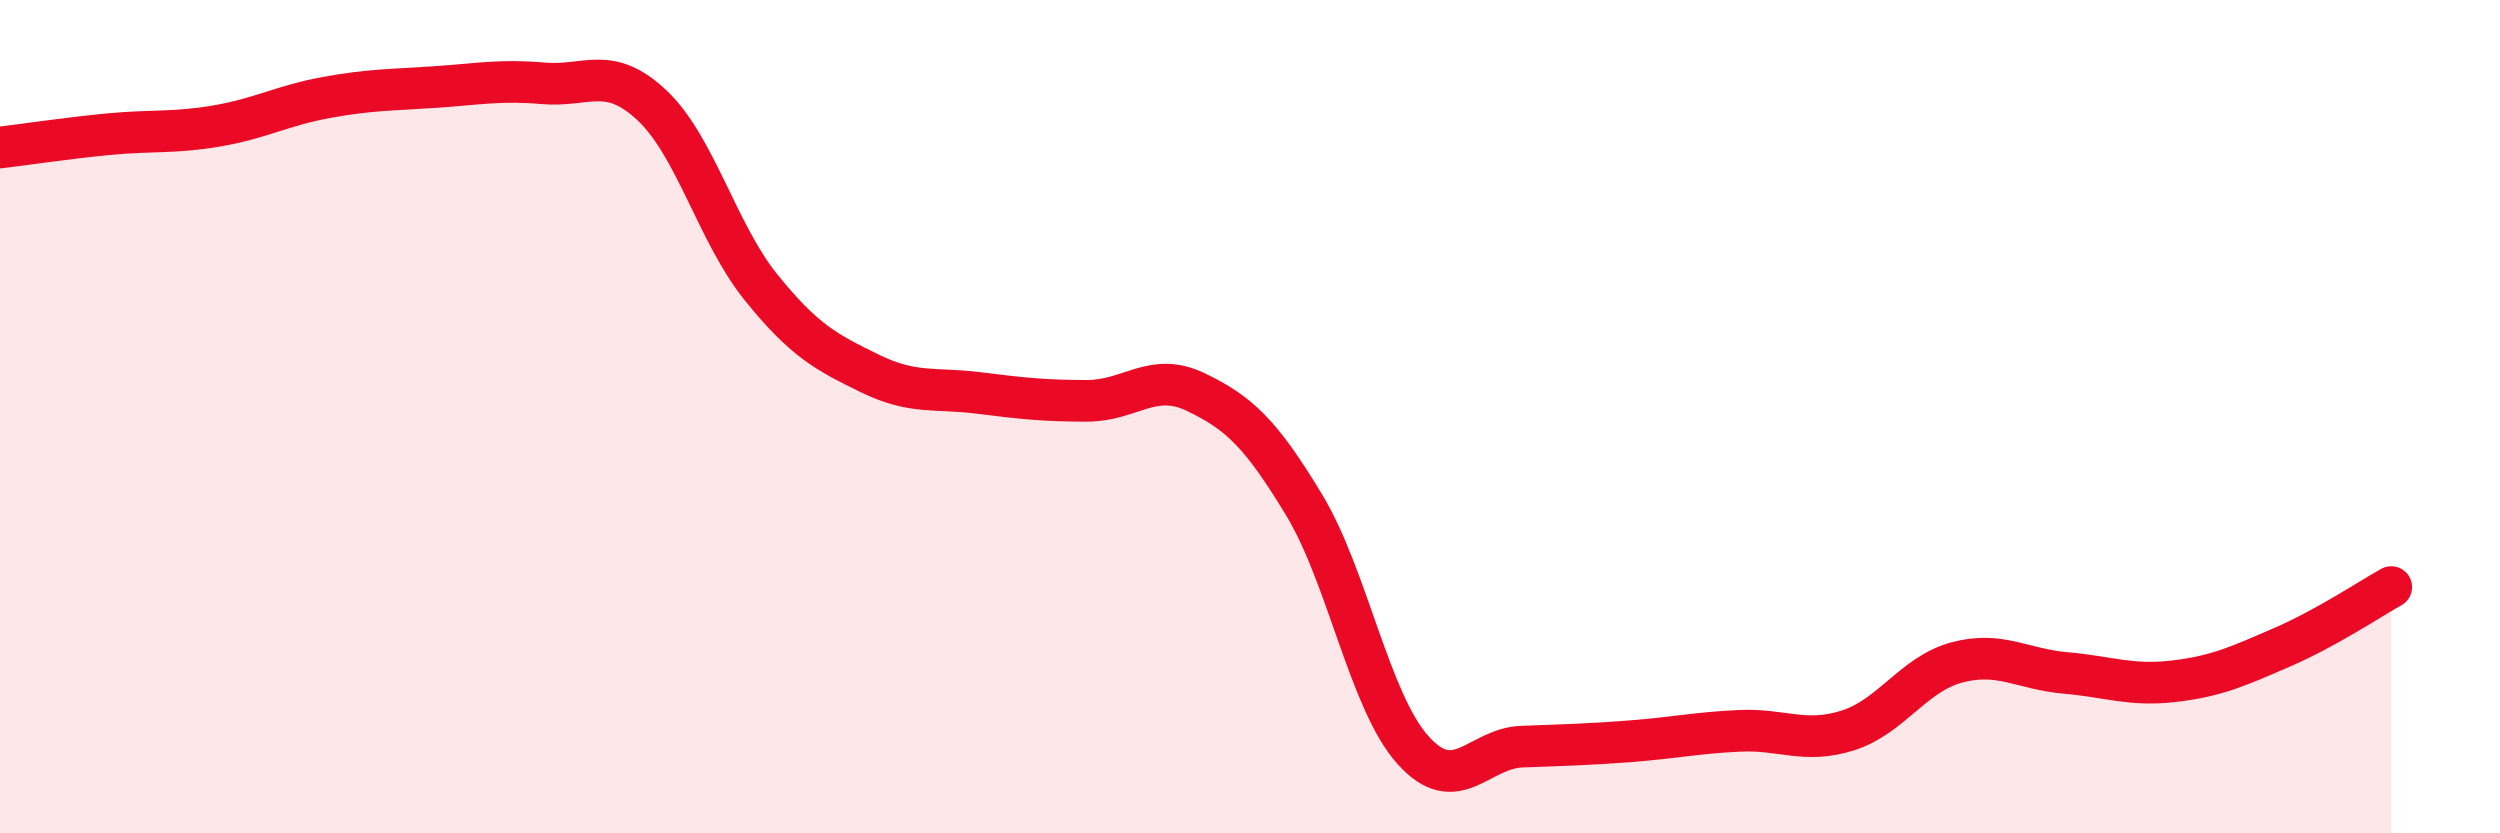
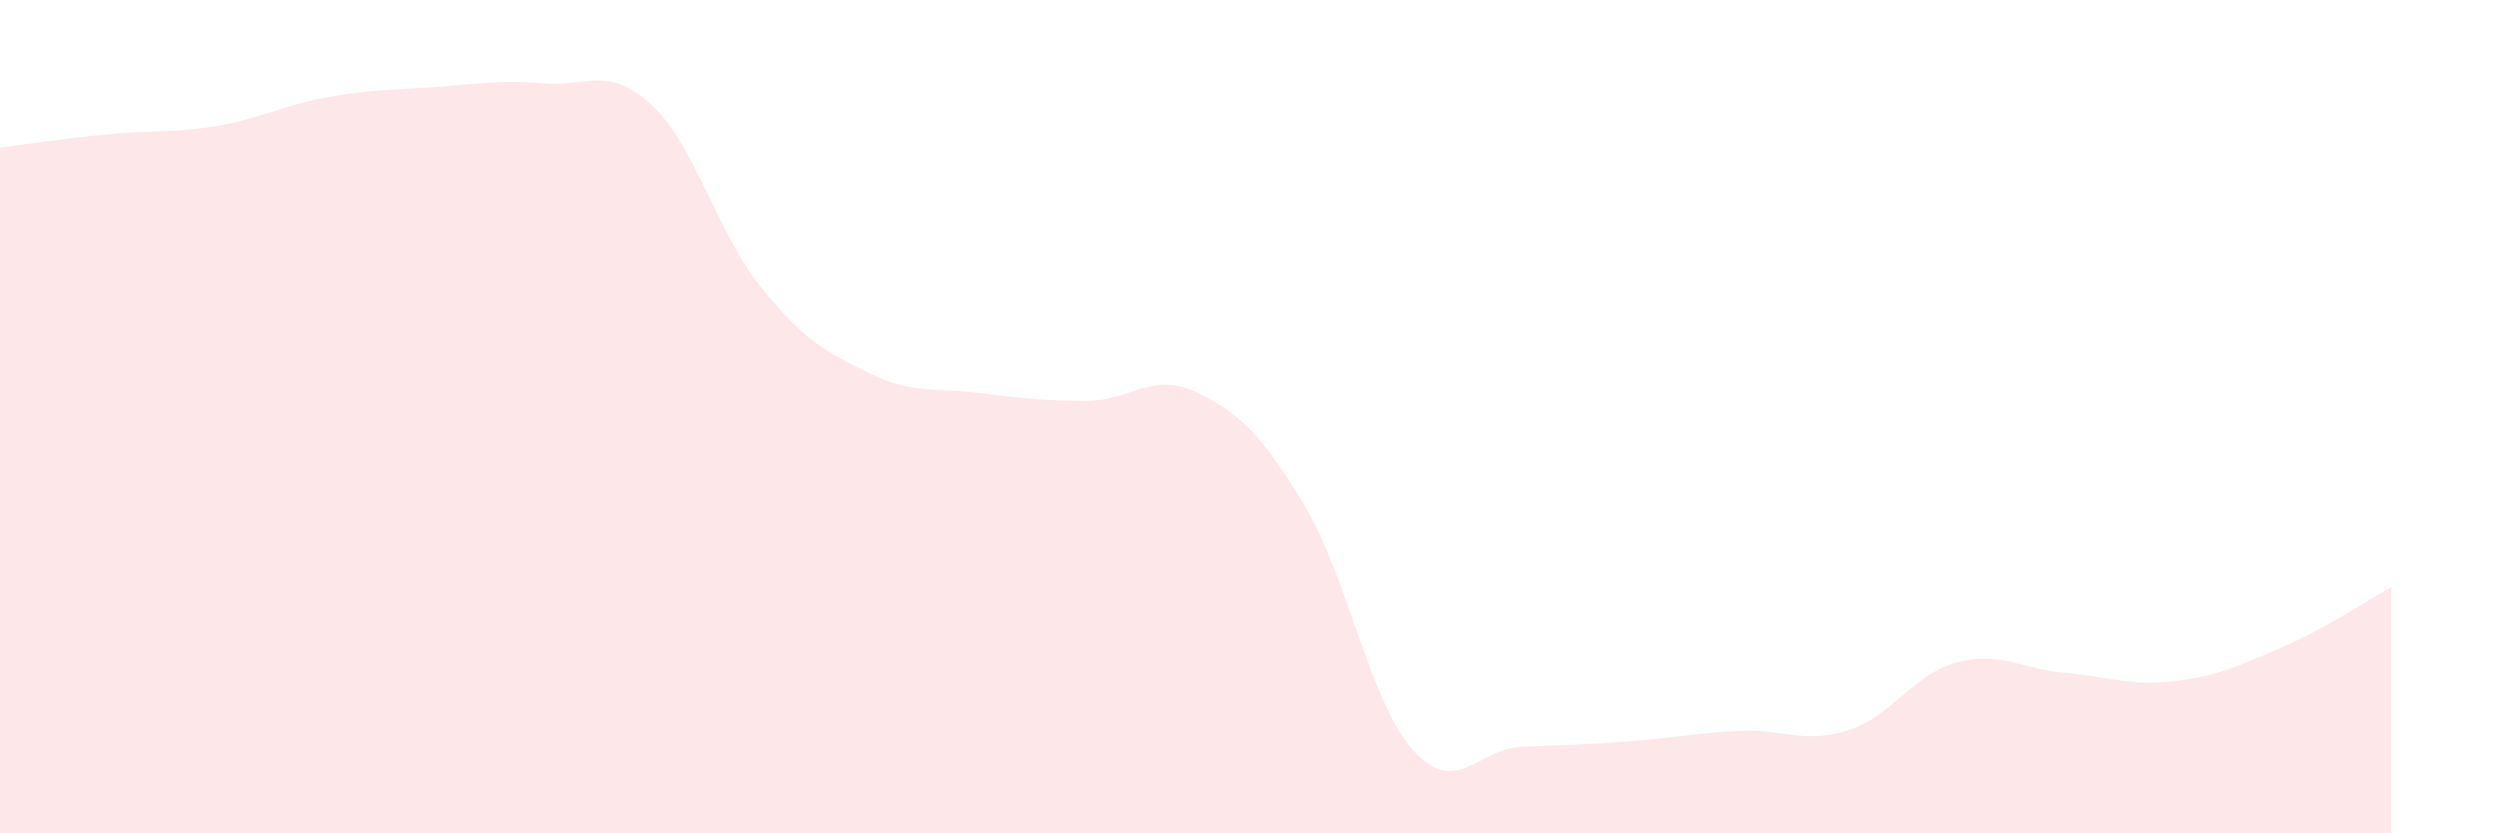
<svg xmlns="http://www.w3.org/2000/svg" width="60" height="20" viewBox="0 0 60 20">
  <path d="M 0,3.54 C 0.52,3.48 1.57,3.32 2.61,3.22 C 3.65,3.12 4.18,3.2 5.22,3.02 C 6.26,2.84 6.79,2.53 7.83,2.34 C 8.87,2.15 9.39,2.16 10.43,2.09 C 11.47,2.02 12,1.91 13.04,2 C 14.08,2.09 14.61,1.55 15.65,2.53 C 16.69,3.51 17.22,5.6 18.26,6.89 C 19.3,8.18 19.83,8.45 20.87,8.96 C 21.91,9.47 22.44,9.3 23.48,9.43 C 24.52,9.56 25.05,9.62 26.09,9.62 C 27.13,9.62 27.66,8.91 28.7,9.41 C 29.74,9.91 30.26,10.4 31.3,12.12 C 32.34,13.84 32.87,16.84 33.91,18 C 34.95,19.16 35.48,17.96 36.52,17.92 C 37.56,17.88 38.09,17.87 39.13,17.79 C 40.17,17.71 40.7,17.59 41.74,17.54 C 42.78,17.49 43.31,17.86 44.35,17.53 C 45.39,17.2 45.92,16.18 46.96,15.9 C 48,15.62 48.53,16.06 49.57,16.15 C 50.61,16.24 51.13,16.47 52.17,16.35 C 53.21,16.23 53.74,15.98 54.78,15.53 C 55.82,15.08 56.87,14.38 57.39,14.09L57.39 20L0 20Z" fill="#EB0A25" opacity="0.1" stroke-linecap="round" stroke-linejoin="round" />
-   <path d="M 0,3.54 C 0.52,3.48 1.57,3.32 2.61,3.22 C 3.65,3.12 4.18,3.2 5.22,3.02 C 6.26,2.84 6.79,2.53 7.83,2.34 C 8.87,2.15 9.39,2.16 10.43,2.09 C 11.47,2.02 12,1.91 13.04,2 C 14.08,2.09 14.61,1.55 15.65,2.53 C 16.69,3.51 17.22,5.6 18.26,6.89 C 19.3,8.18 19.83,8.45 20.87,8.96 C 21.91,9.47 22.44,9.3 23.48,9.43 C 24.52,9.56 25.05,9.62 26.09,9.62 C 27.13,9.62 27.66,8.91 28.7,9.41 C 29.74,9.91 30.26,10.4 31.3,12.12 C 32.34,13.84 32.87,16.84 33.91,18 C 34.95,19.16 35.48,17.96 36.52,17.92 C 37.56,17.88 38.09,17.87 39.13,17.79 C 40.17,17.71 40.7,17.59 41.74,17.54 C 42.78,17.49 43.31,17.86 44.35,17.53 C 45.39,17.2 45.92,16.18 46.96,15.9 C 48,15.62 48.53,16.06 49.57,16.15 C 50.61,16.24 51.13,16.47 52.17,16.35 C 53.21,16.23 53.74,15.98 54.78,15.53 C 55.82,15.08 56.87,14.38 57.39,14.09" stroke="#EB0A25" stroke-width="1" fill="none" stroke-linecap="round" stroke-linejoin="round" />
</svg>